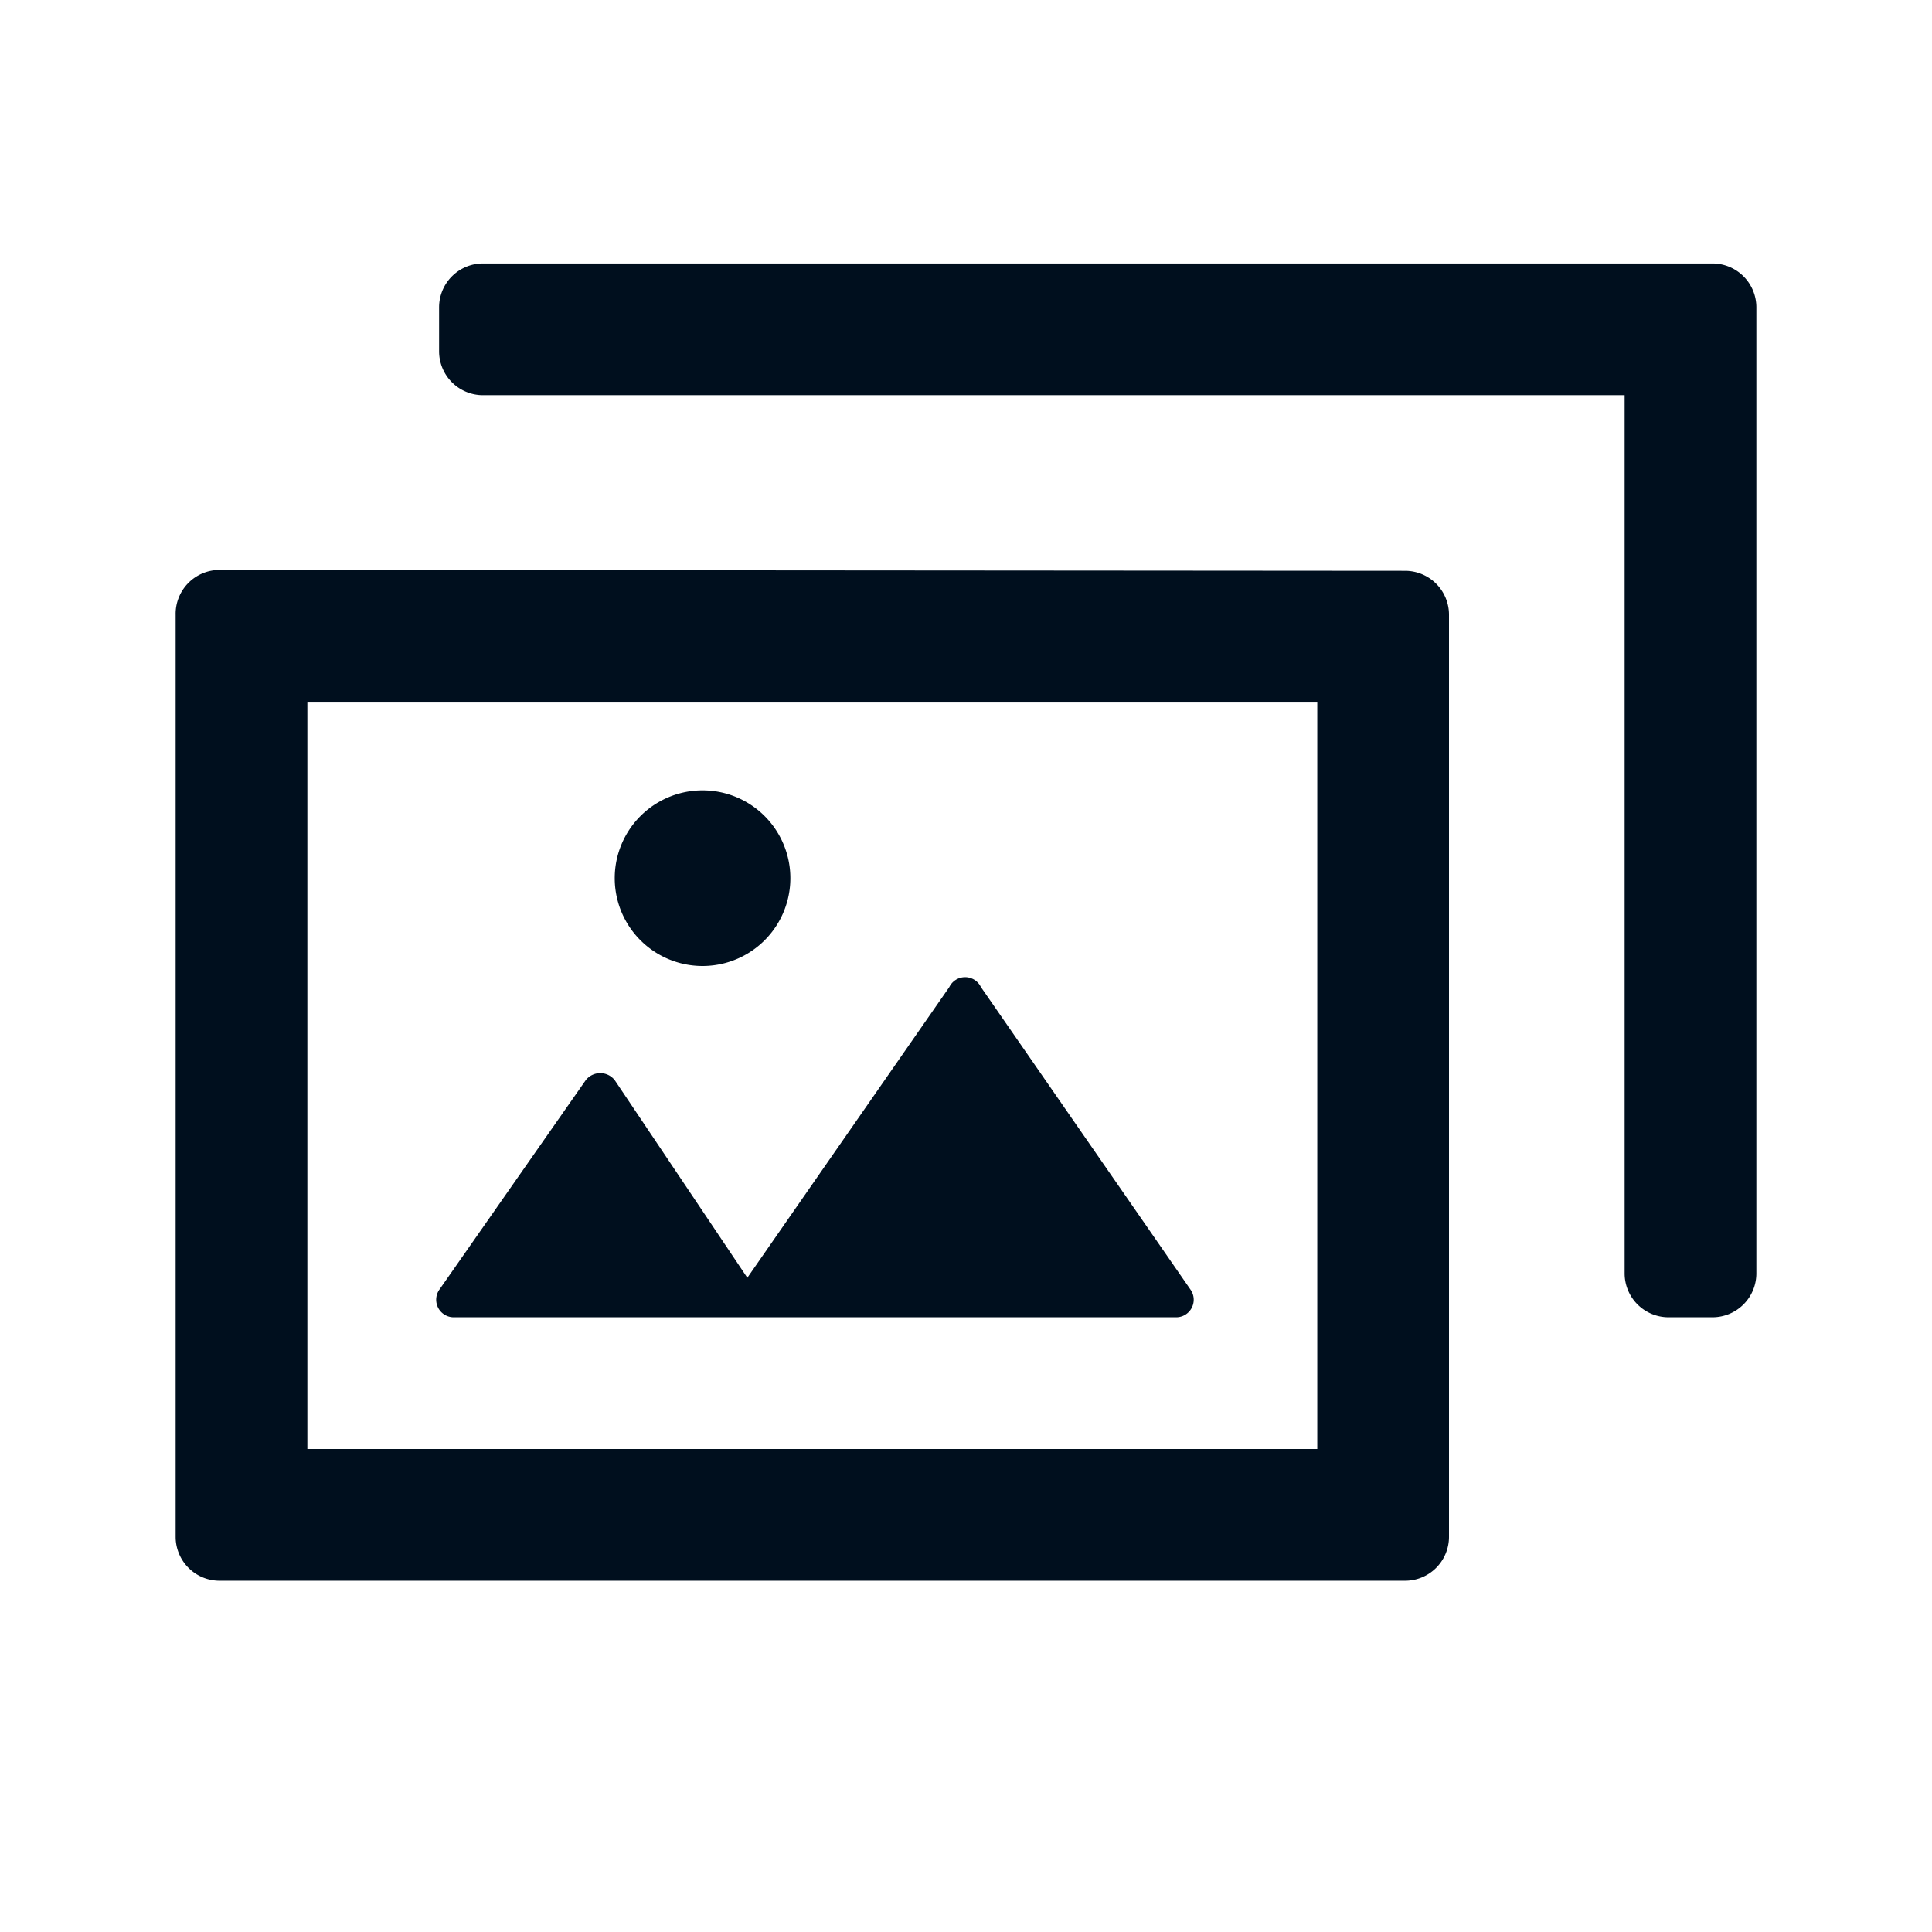
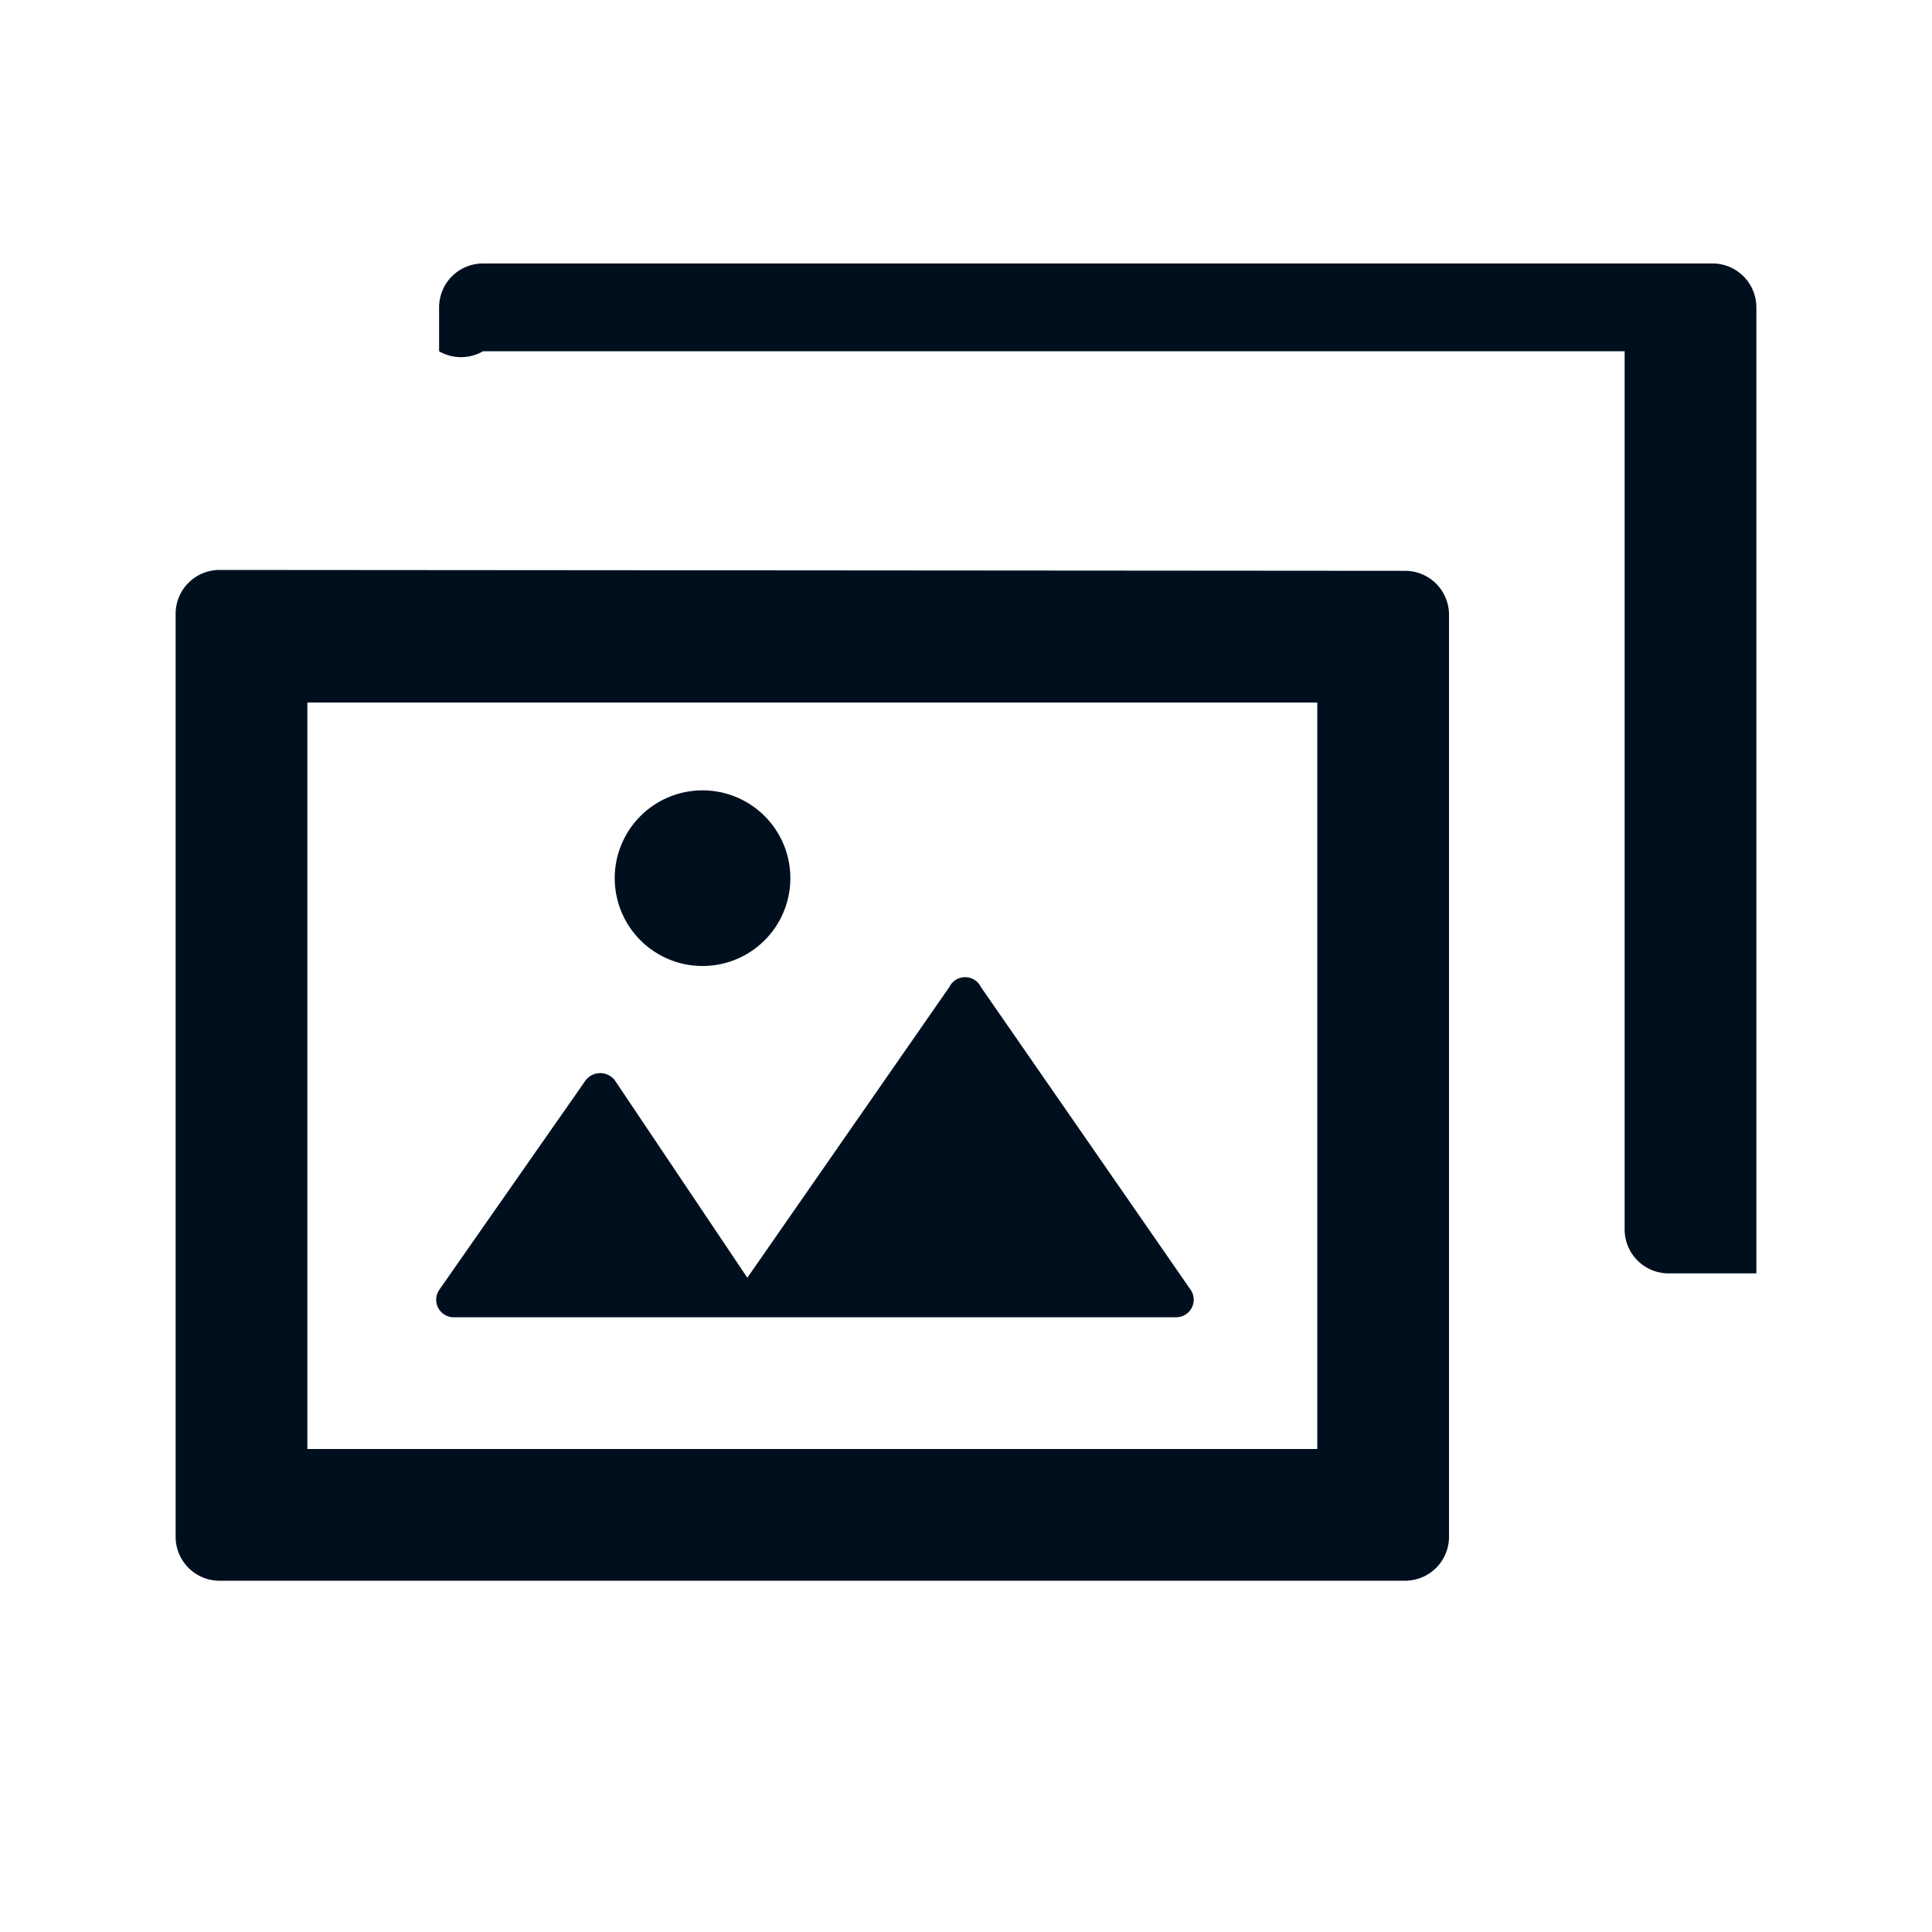
<svg xmlns="http://www.w3.org/2000/svg" width="22" height="22" fill="none" viewBox="0 0 22 22">
-   <path fill="#000F1E" fill-rule="evenodd" d="M5 4v-.5a.5.5 0 0 1 .5-.5h14a.5.5 0 0 1 .5.5v11a.5.5 0 0 1-.5.5H19a.5.5 0 0 1-.5-.5v-10h-13A.5.5 0 0 1 5 4M2.5 6.49A.5.5 0 0 0 2 7v10.5a.5.5 0 0 0 .5.5H16a.5.5 0 0 0 .5-.5V7a.5.5 0 0 0-.5-.5zM15 8v8.5H3.5V8zm-4.19 3.24-2.3 3.31L7 12.3a.21.21 0 0 0-.33 0L5 14.69a.2.2 0 0 0 .16.31h8.24a.2.2 0 0 0 .16-.31l-2.39-3.45a.2.2 0 0 0-.36 0M9 10a1 1 0 1 1-2 0 1 1 0 0 1 2 0" clip-rule="evenodd" />
+   <path fill="#000F1E" fill-rule="evenodd" d="M5 4v-.5a.5.5 0 0 1 .5-.5h14a.5.5 0 0 1 .5.5v11H19a.5.5 0 0 1-.5-.5v-10h-13A.5.5 0 0 1 5 4M2.5 6.49A.5.5 0 0 0 2 7v10.5a.5.5 0 0 0 .5.5H16a.5.5 0 0 0 .5-.5V7a.5.5 0 0 0-.5-.5zM15 8v8.5H3.5V8zm-4.19 3.24-2.3 3.31L7 12.3a.21.21 0 0 0-.33 0L5 14.69a.2.2 0 0 0 .16.31h8.24a.2.2 0 0 0 .16-.31l-2.39-3.45a.2.2 0 0 0-.36 0M9 10a1 1 0 1 1-2 0 1 1 0 0 1 2 0" clip-rule="evenodd" />
</svg>